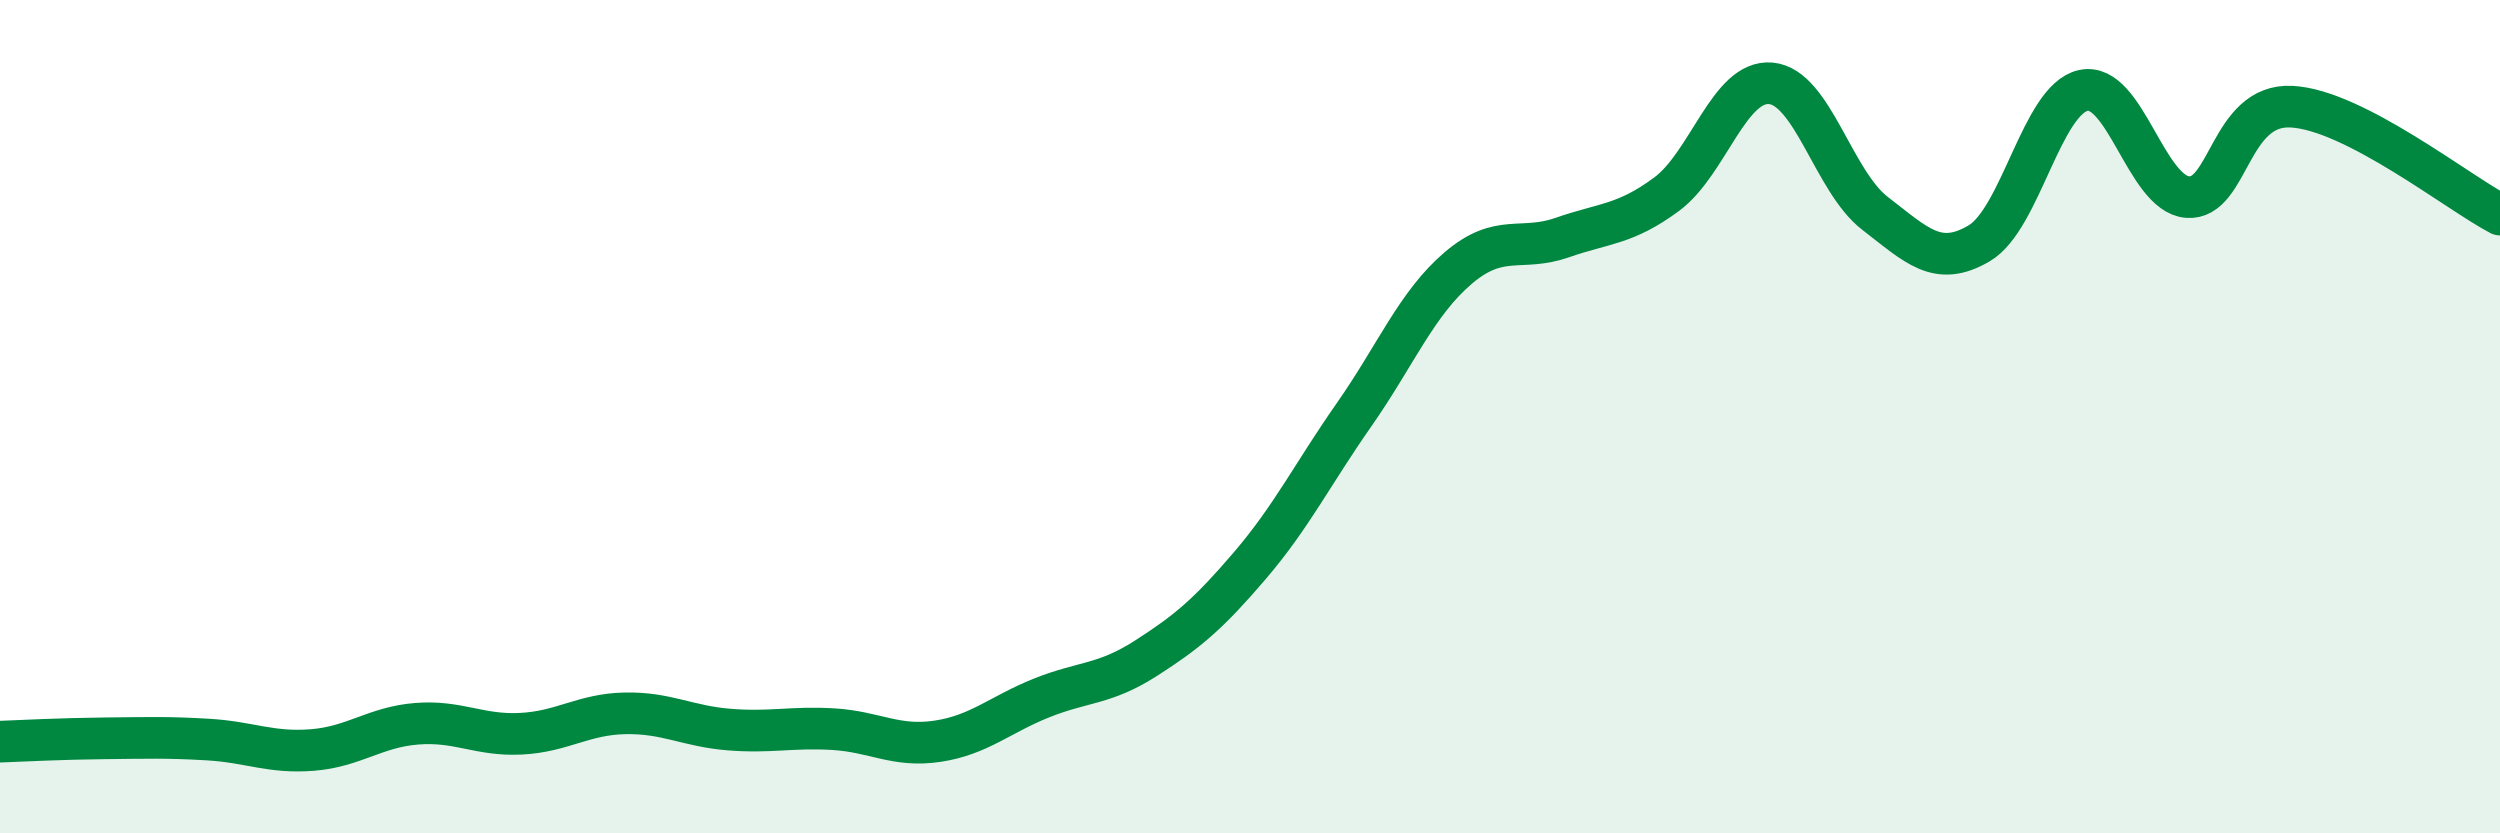
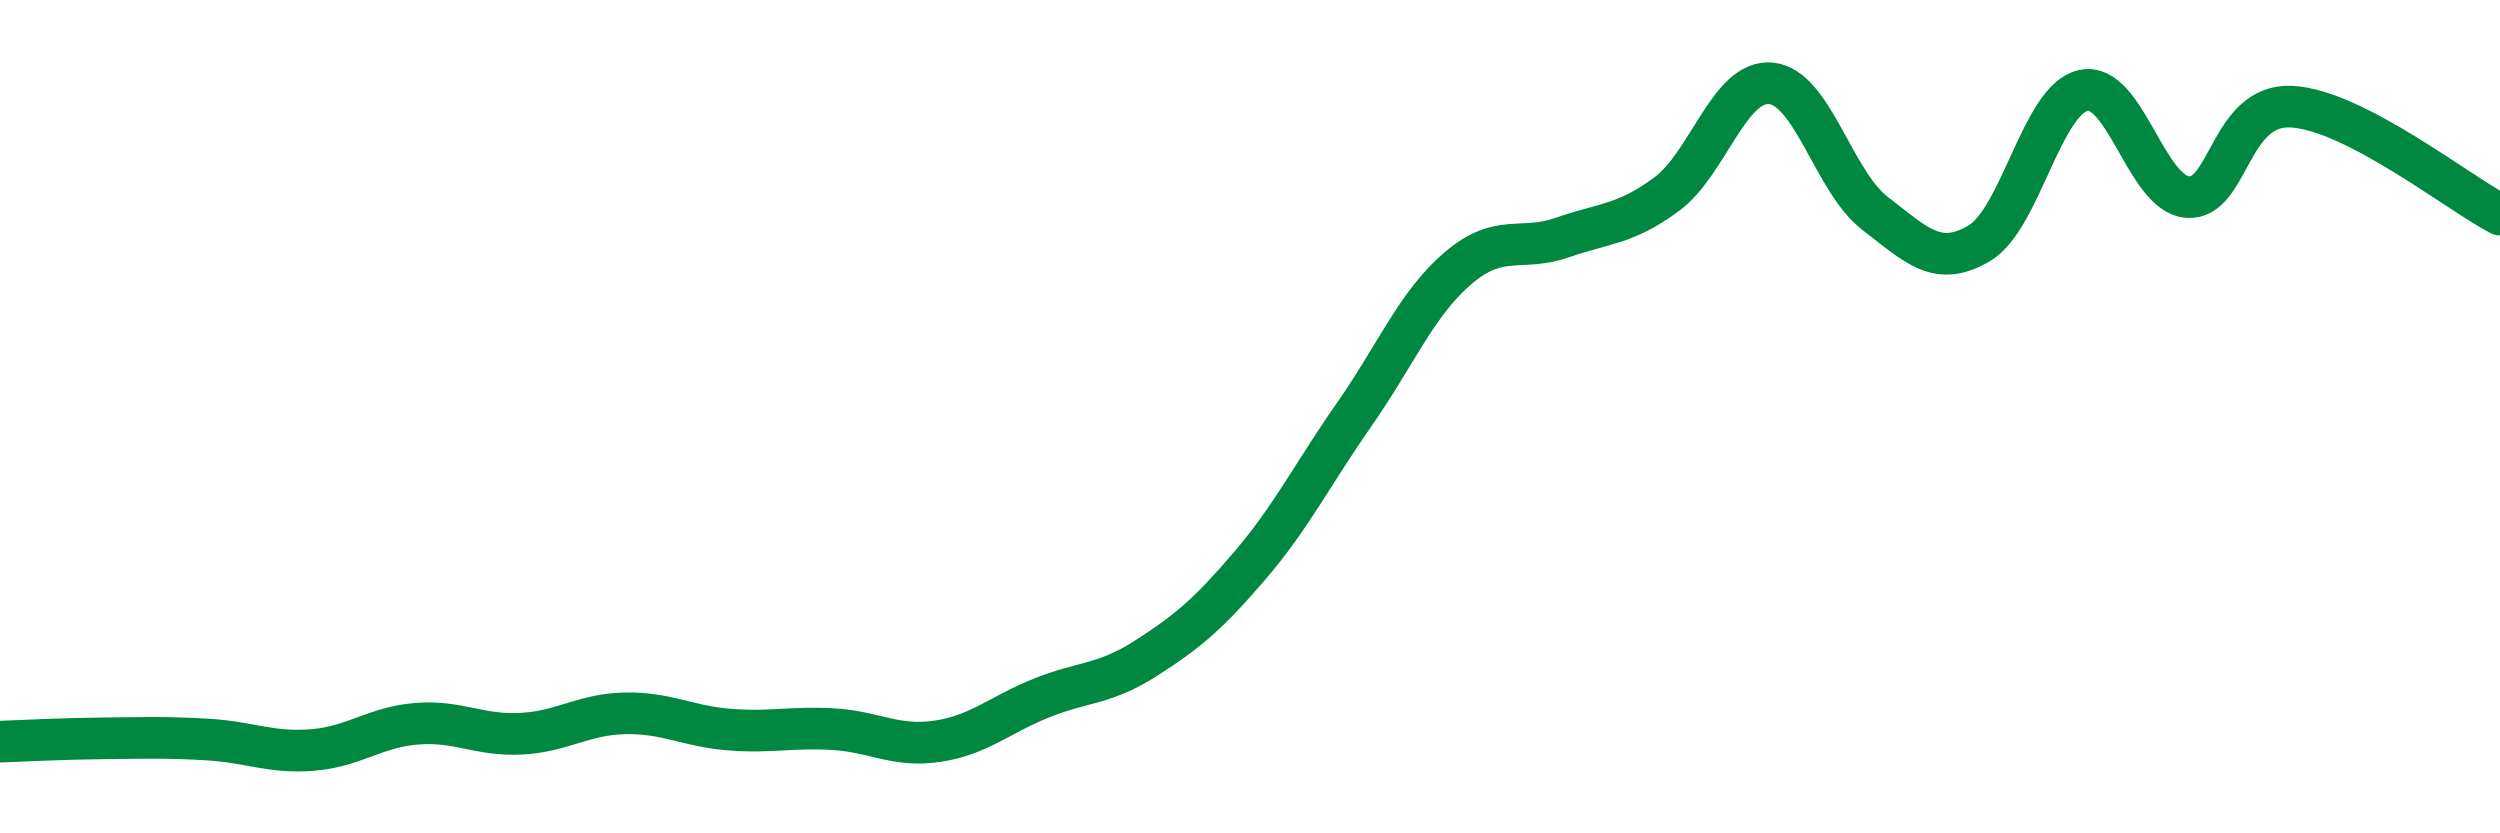
<svg xmlns="http://www.w3.org/2000/svg" width="60" height="20" viewBox="0 0 60 20">
-   <path d="M 0,17.8 C 0.5,17.78 1.5,17.73 2.5,17.72 C 3.5,17.71 4,17.69 5,17.75 C 6,17.81 6.5,18.08 7.5,18 C 8.5,17.92 9,17.45 10,17.37 C 11,17.29 11.5,17.66 12.5,17.61 C 13.5,17.56 14,17.14 15,17.12 C 16,17.1 16.5,17.43 17.5,17.51 C 18.5,17.59 19,17.44 20,17.5 C 21,17.56 21.5,17.94 22.5,17.79 C 23.5,17.64 24,17.15 25,16.75 C 26,16.35 26.5,16.44 27.5,15.8 C 28.5,15.16 29,14.74 30,13.57 C 31,12.4 31.5,11.38 32.5,9.95 C 33.5,8.52 34,7.28 35,6.43 C 36,5.58 36.5,6.05 37.5,5.7 C 38.5,5.35 39,5.4 40,4.66 C 41,3.92 41.5,1.91 42.5,2 C 43.5,2.09 44,4.35 45,5.12 C 46,5.89 46.5,6.43 47.5,5.84 C 48.5,5.25 49,2.39 50,2.17 C 51,1.95 51.5,4.65 52.5,4.73 C 53.5,4.81 53.5,2.48 55,2.56 C 56.5,2.64 59,4.63 60,5.15L60 20L0 20Z" fill="#008740" opacity="0.1" stroke-linecap="round" stroke-linejoin="round" />
  <path d="M 0,17.8 C 0.5,17.78 1.5,17.73 2.5,17.72 C 3.5,17.71 4,17.69 5,17.75 C 6,17.81 6.5,18.08 7.5,18 C 8.5,17.92 9,17.45 10,17.37 C 11,17.29 11.5,17.66 12.5,17.61 C 13.5,17.56 14,17.14 15,17.12 C 16,17.1 16.5,17.43 17.5,17.51 C 18.5,17.59 19,17.44 20,17.5 C 21,17.56 21.5,17.94 22.5,17.79 C 23.5,17.64 24,17.15 25,16.75 C 26,16.35 26.5,16.44 27.5,15.8 C 28.5,15.16 29,14.74 30,13.57 C 31,12.4 31.5,11.38 32.5,9.95 C 33.5,8.52 34,7.28 35,6.43 C 36,5.58 36.5,6.05 37.5,5.7 C 38.5,5.35 39,5.4 40,4.66 C 41,3.92 41.5,1.91 42.5,2 C 43.5,2.09 44,4.35 45,5.12 C 46,5.89 46.5,6.43 47.5,5.84 C 48.5,5.25 49,2.39 50,2.17 C 51,1.95 51.5,4.65 52.5,4.73 C 53.5,4.81 53.5,2.48 55,2.56 C 56.5,2.64 59,4.63 60,5.15" stroke="#008740" stroke-width="1" fill="none" stroke-linecap="round" stroke-linejoin="round" />
</svg>